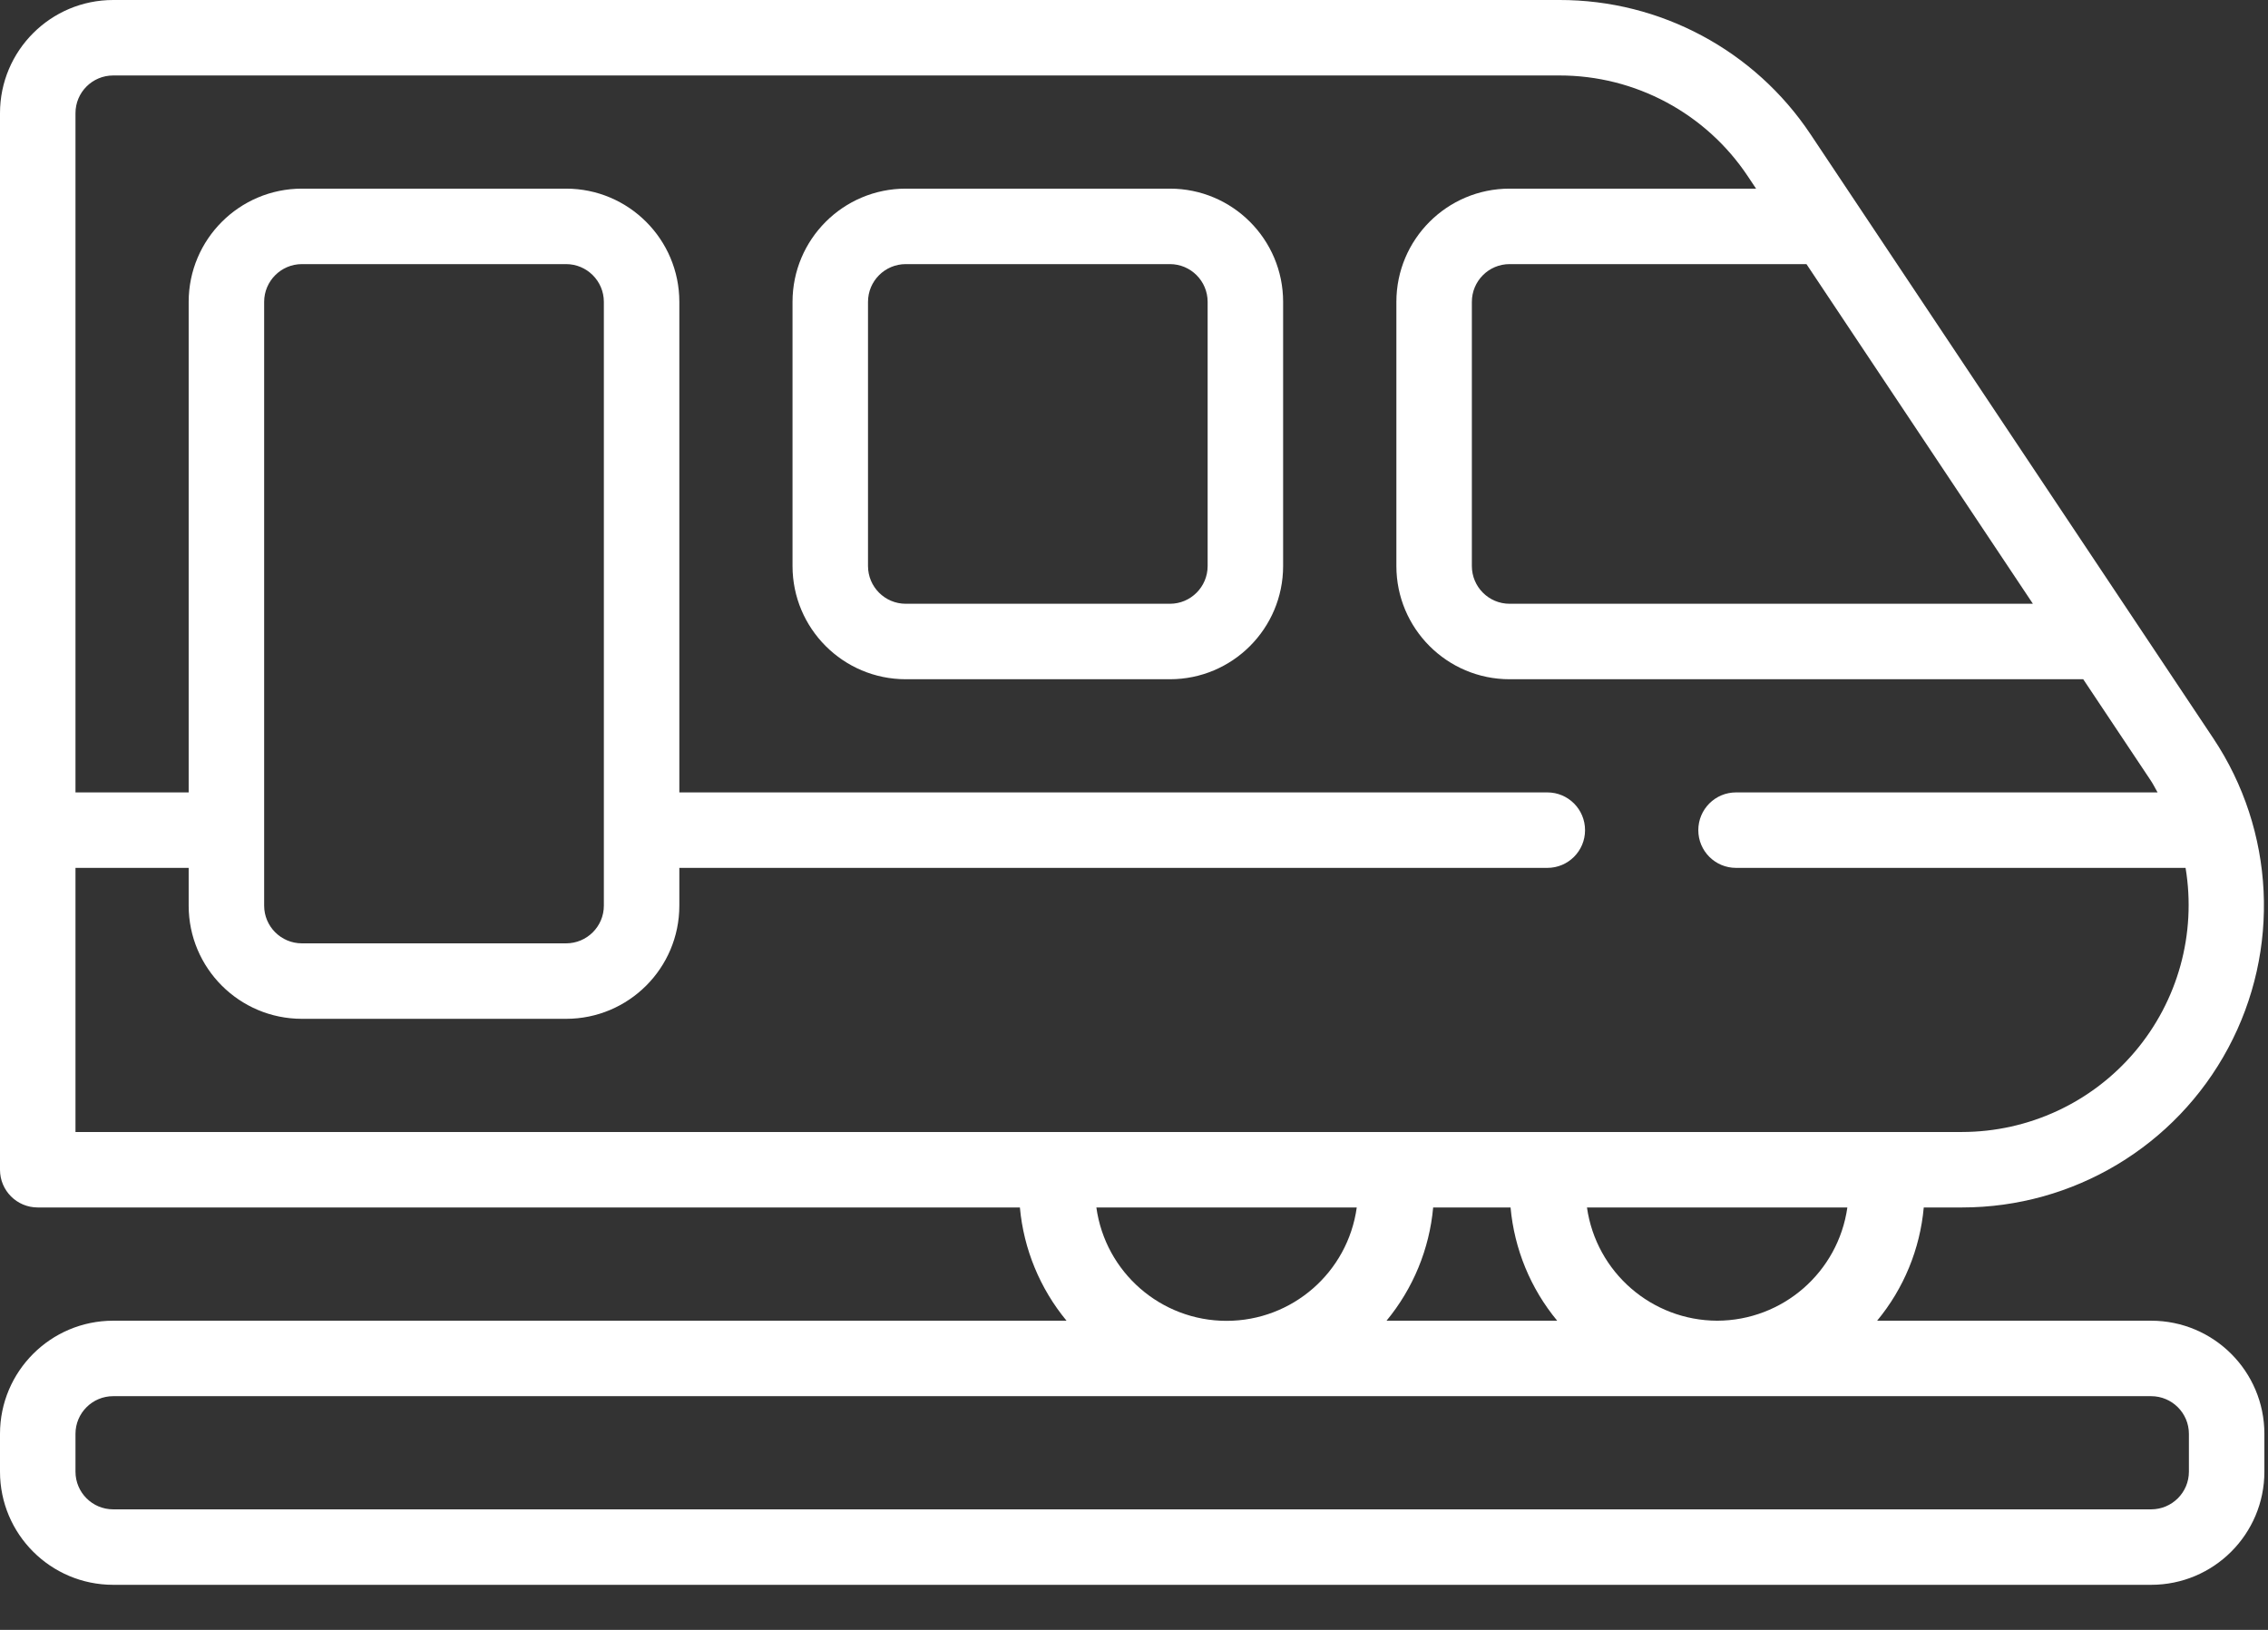
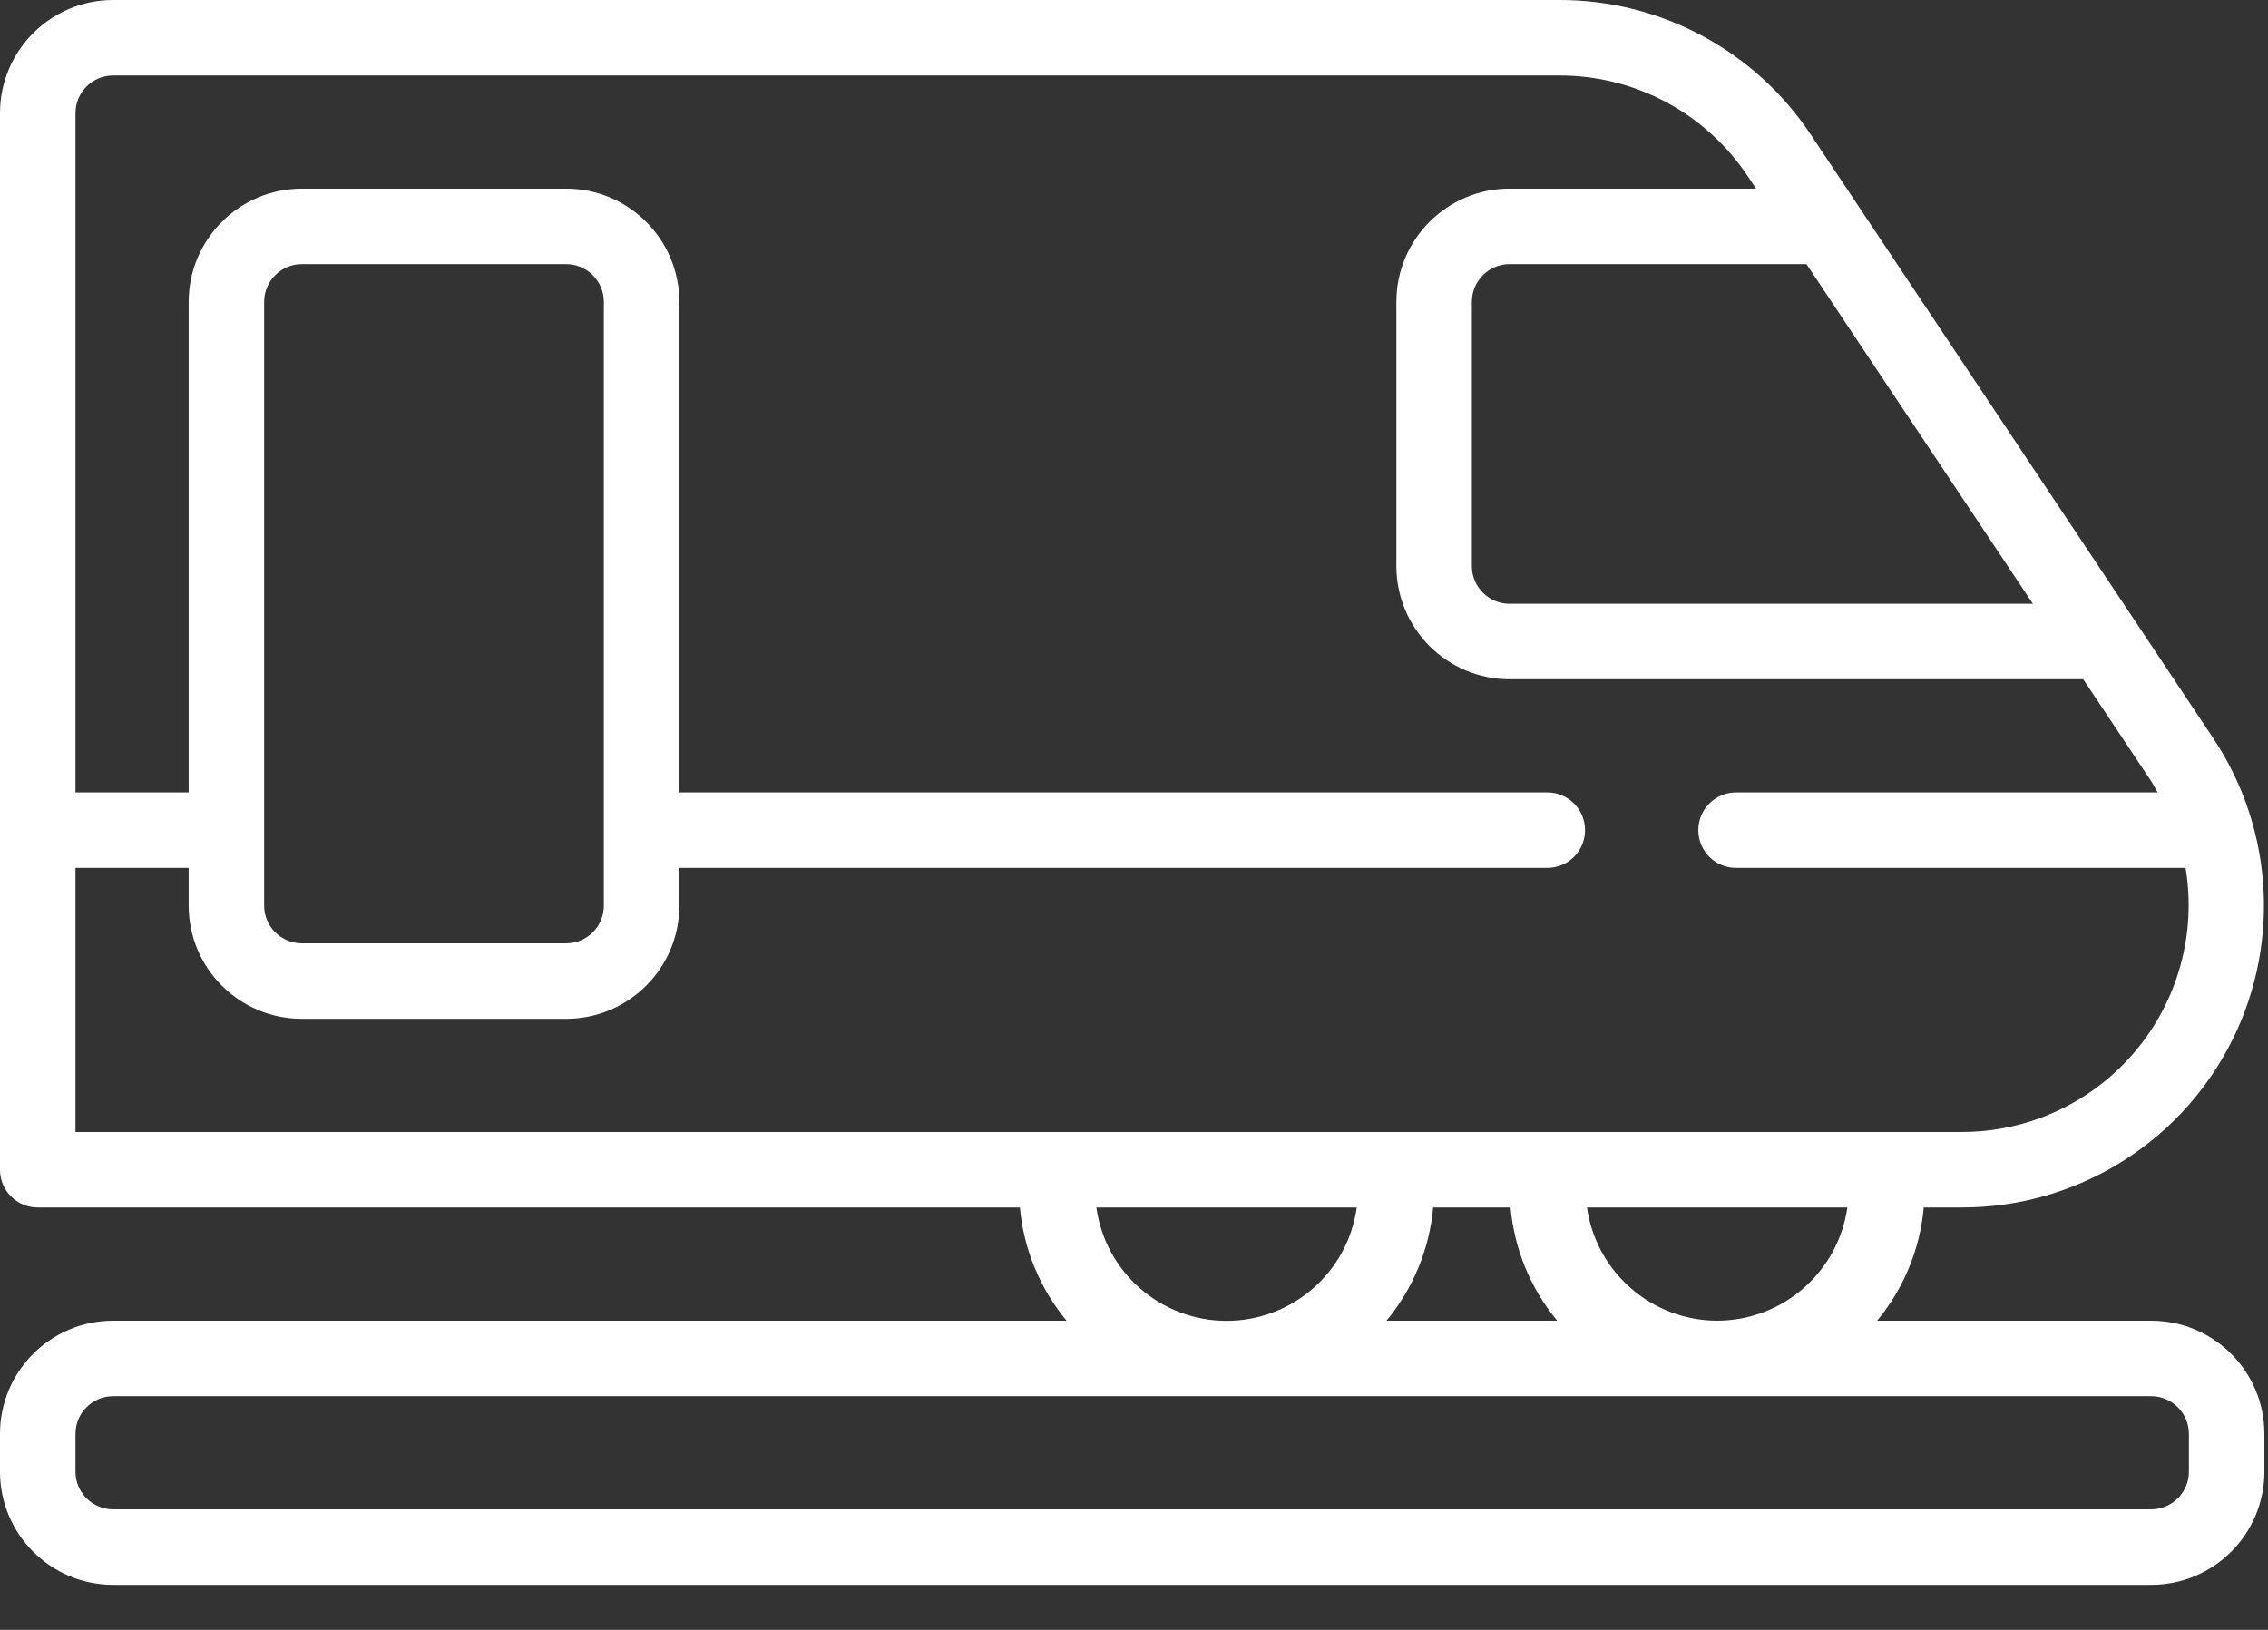
<svg xmlns="http://www.w3.org/2000/svg" width="32px" height="23px" viewBox="0 0 32 23" version="1.1">
  <rect x="0" y="0" width="32" height="23" fill="#333333" stroke="none" />
  <title>train</title>
  <desc>Created with Sketch.</desc>
  <g id="Page-1" stroke="none" stroke-width="1" fill="none" fill-rule="evenodd">
    <g id="LeCamere-Copy" transform="translate(-823, -330)" fill="#FFFFFF" fill-rule="nonzero">
      <g id="train" transform="translate(823, 330)">
        <path d="M1.597,22.364 L30.351,22.364 C31.234,22.364 31.949,21.649 31.949,20.767 L31.949,20.234 C31.949,19.352 31.234,18.637 30.351,18.637 L26.485,18.637 C26.861,18.183 27.09,17.626 27.143,17.039 L27.683,17.039 C29.254,17.039 30.697,16.175 31.438,14.79 C32.18,13.405 32.099,11.724 31.227,10.417 L25.547,1.897 C24.758,0.711 23.427,-0.002 22.003,-2.89365913e-06 L1.597,-2.89365913e-06 C0.715,-2.89365913e-06 -7.09405867e-15,0.715 -7.09405867e-15,1.597 L-7.09405867e-15,16.507 C-7.09405867e-15,16.801 0.238,17.039 0.532,17.039 L14.39,17.039 C14.443,17.626 14.673,18.183 15.048,18.637 L1.597,18.637 C0.715,18.637 -7.09405867e-15,19.352 -7.09405867e-15,20.234 L-7.09405867e-15,20.767 C-7.09405867e-15,21.649 0.715,22.364 1.597,22.364 L1.597,22.364 Z M24.228,18.637 C23.304,18.634 22.522,17.954 22.391,17.039 L26.065,17.039 C25.935,17.954 25.152,18.635 24.228,18.637 Z M21.313,17.039 C21.366,17.626 21.595,18.183 21.971,18.637 L19.563,18.637 C19.938,18.183 20.168,17.626 20.221,17.039 L21.313,17.039 Z M28.683,8.52 L21.299,8.52 C21.005,8.52 20.767,8.281 20.767,7.987 L20.767,4.26 C20.767,3.966 21.005,3.727 21.299,3.727 L25.488,3.727 L28.683,8.52 Z M1.065,12.247 L2.662,12.247 L2.662,12.78 C2.662,13.662 3.378,14.377 4.26,14.377 L7.987,14.377 C8.869,14.377 9.585,13.662 9.585,12.78 L9.585,12.247 L21.832,12.247 C22.126,12.247 22.364,12.009 22.364,11.715 C22.364,11.42 22.126,11.182 21.832,11.182 L9.585,11.182 L9.585,4.26 C9.585,3.378 8.869,2.662 7.987,2.662 L4.26,2.662 C3.378,2.662 2.662,3.378 2.662,4.26 L2.662,11.182 L1.065,11.182 L1.065,1.597 C1.065,1.303 1.303,1.065 1.597,1.065 L22.003,1.065 C23.071,1.064 24.069,1.598 24.661,2.488 L24.777,2.662 L21.299,2.662 C20.417,2.662 19.702,3.378 19.702,4.26 L19.702,7.987 C19.702,8.869 20.417,9.585 21.299,9.585 L29.393,9.585 L30.341,11.007 C30.38,11.064 30.408,11.124 30.442,11.182 L24.494,11.182 C24.2,11.182 23.962,11.42 23.962,11.715 C23.962,12.009 24.2,12.247 24.494,12.247 L30.837,12.247 C30.991,13.175 30.73,14.123 30.122,14.841 C29.515,15.559 28.623,15.973 27.683,15.974 L1.065,15.974 L1.065,12.247 Z M8.52,12.78 C8.52,13.074 8.281,13.312 7.987,13.312 L4.26,13.312 C3.966,13.312 3.727,13.074 3.727,12.78 L3.727,4.26 C3.727,3.966 3.966,3.727 4.26,3.727 L7.987,3.727 C8.281,3.727 8.52,3.966 8.52,4.26 L8.52,12.78 Z M15.469,17.039 L19.143,17.039 C19.016,17.956 18.232,18.639 17.306,18.639 C16.38,18.639 15.596,17.956 15.469,17.039 L15.469,17.039 Z M1.065,20.234 C1.065,19.94 1.303,19.702 1.597,19.702 L30.351,19.702 C30.645,19.702 30.884,19.94 30.884,20.234 L30.884,20.767 C30.884,21.061 30.645,21.299 30.351,21.299 L1.597,21.299 C1.303,21.299 1.065,21.061 1.065,20.767 L1.065,20.234 Z" id="Shape" />
-         <path d="M16.507,2.662 L12.78,2.662 C11.897,2.662 11.182,3.378 11.182,4.26 L11.182,7.987 C11.182,8.869 11.897,9.585 12.78,9.585 L16.507,9.585 C17.389,9.585 18.104,8.869 18.104,7.987 L18.104,4.26 C18.104,3.378 17.389,2.662 16.507,2.662 Z M17.039,7.987 C17.039,8.281 16.801,8.52 16.507,8.52 L12.78,8.52 C12.485,8.52 12.247,8.281 12.247,7.987 L12.247,4.26 C12.247,3.966 12.485,3.727 12.78,3.727 L16.507,3.727 C16.801,3.727 17.039,3.966 17.039,4.26 L17.039,7.987 Z" id="Shape" />
      </g>
    </g>
  </g>
</svg>